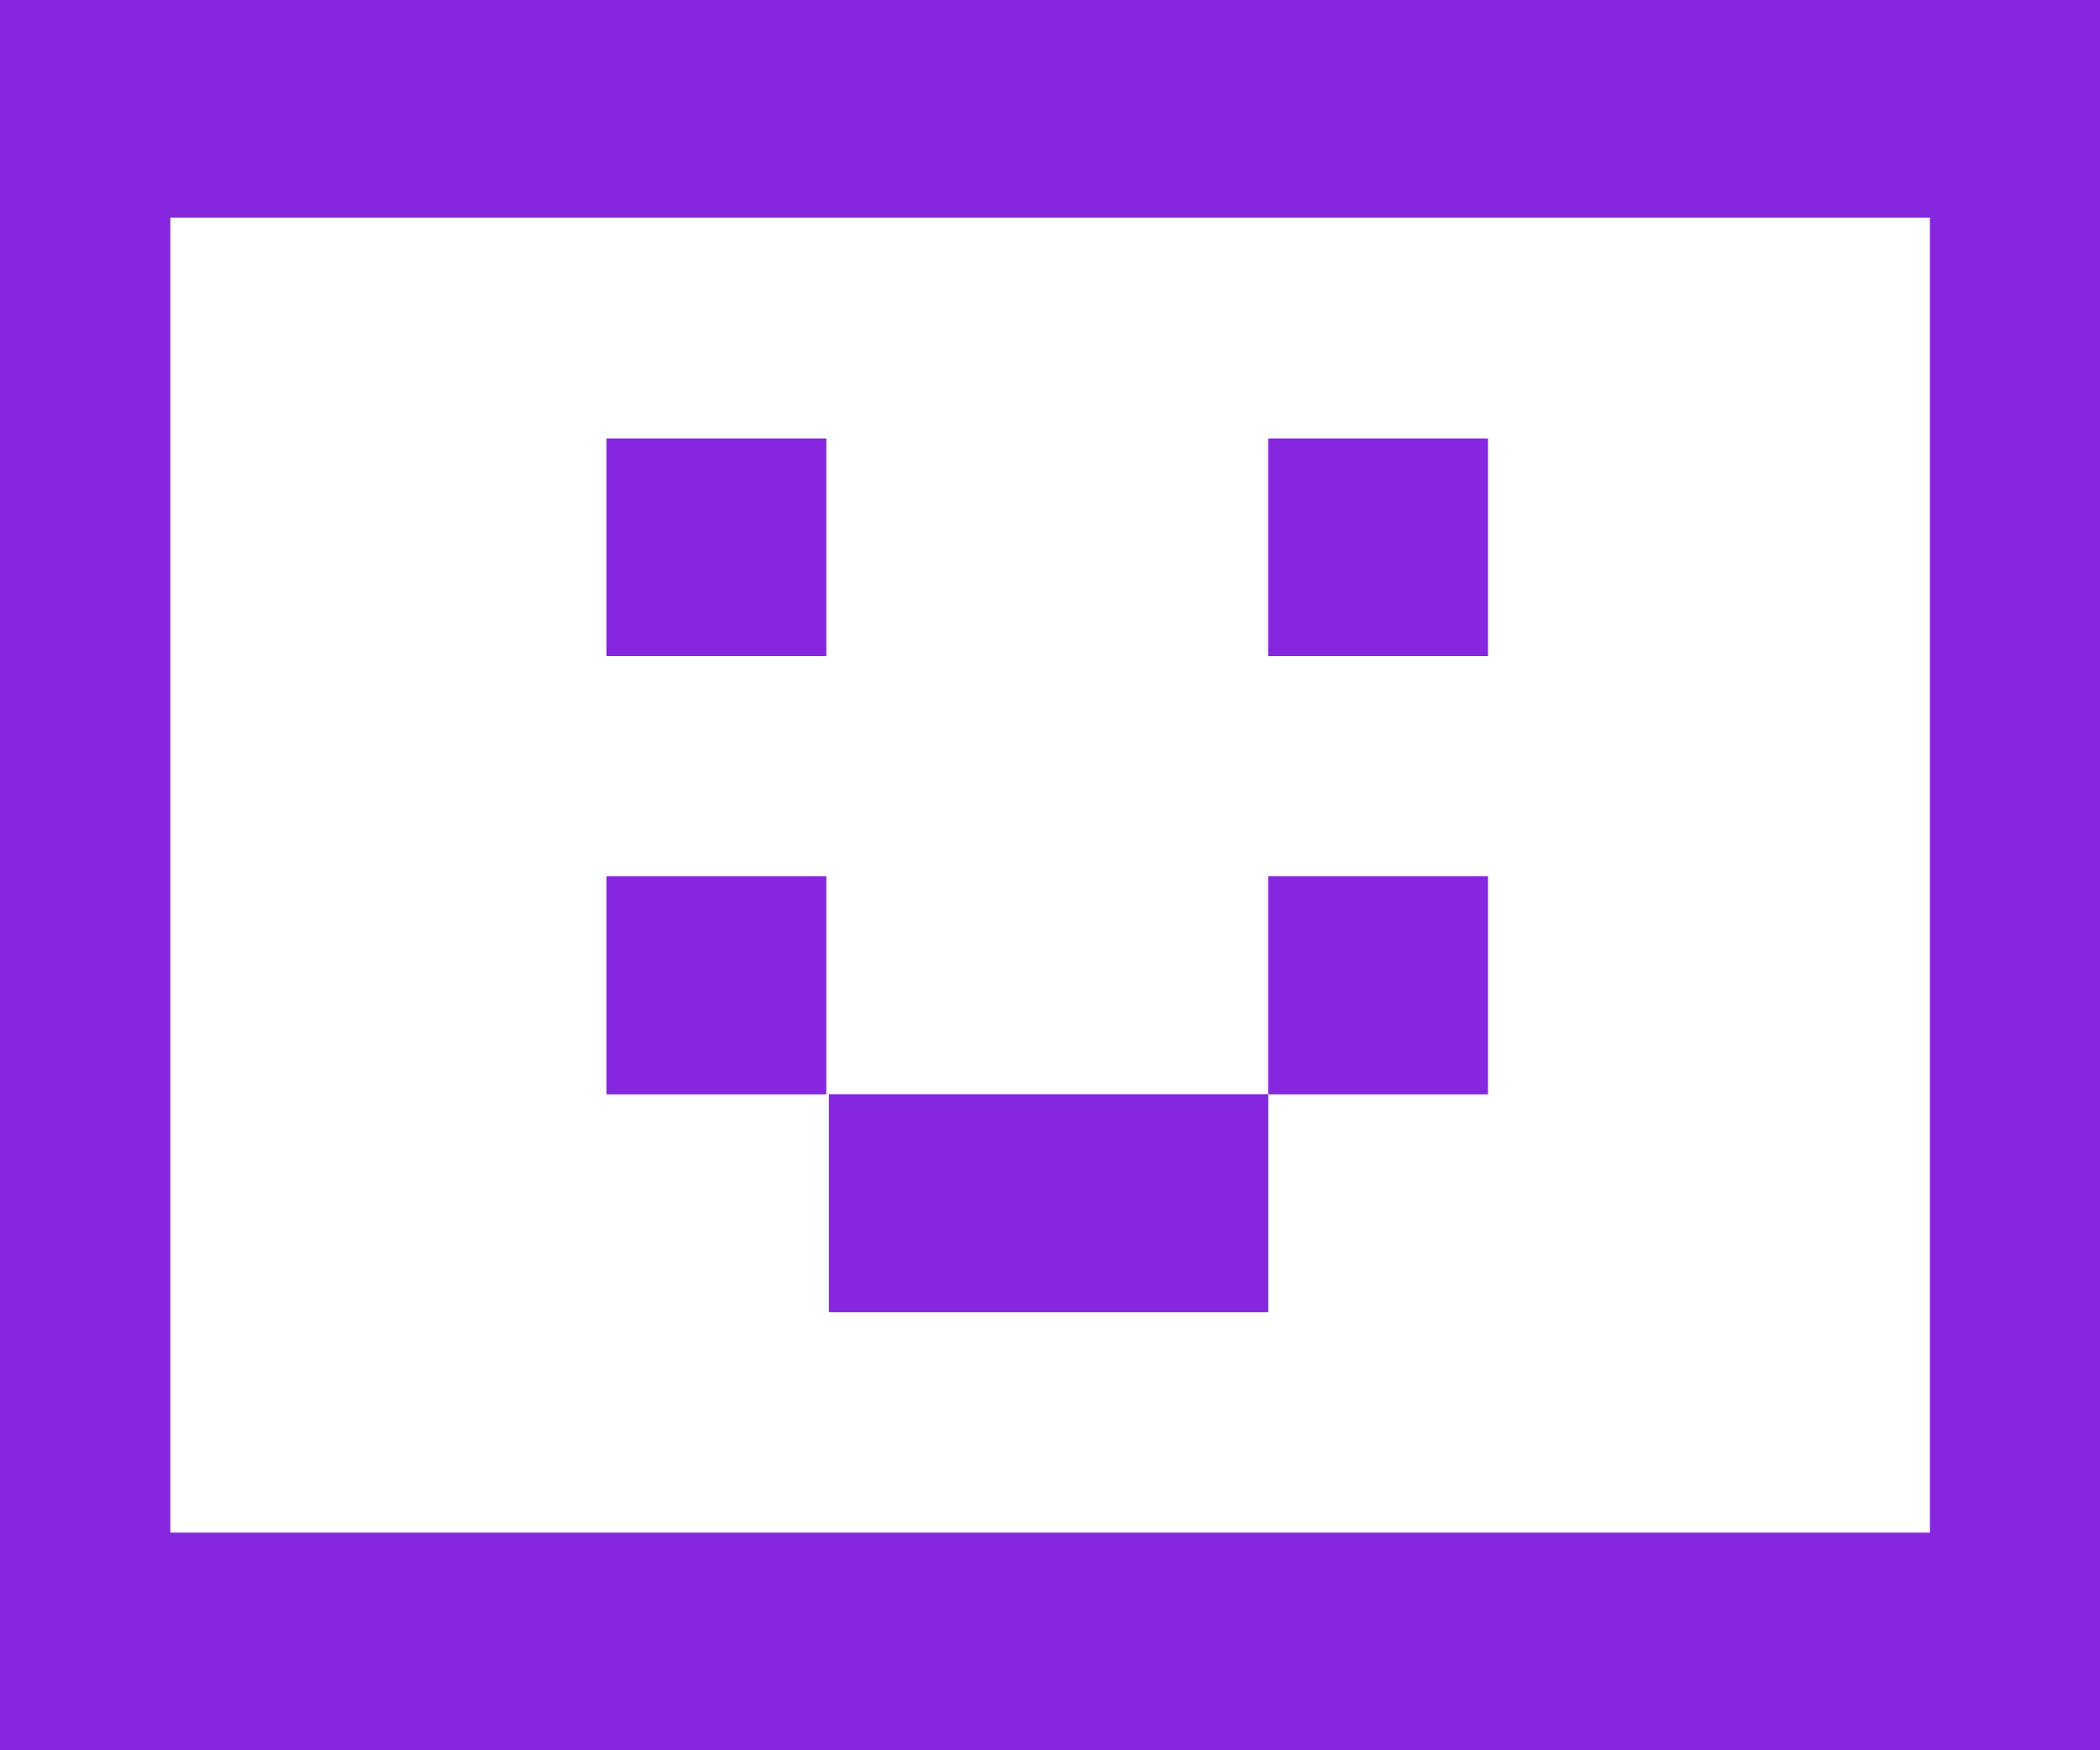
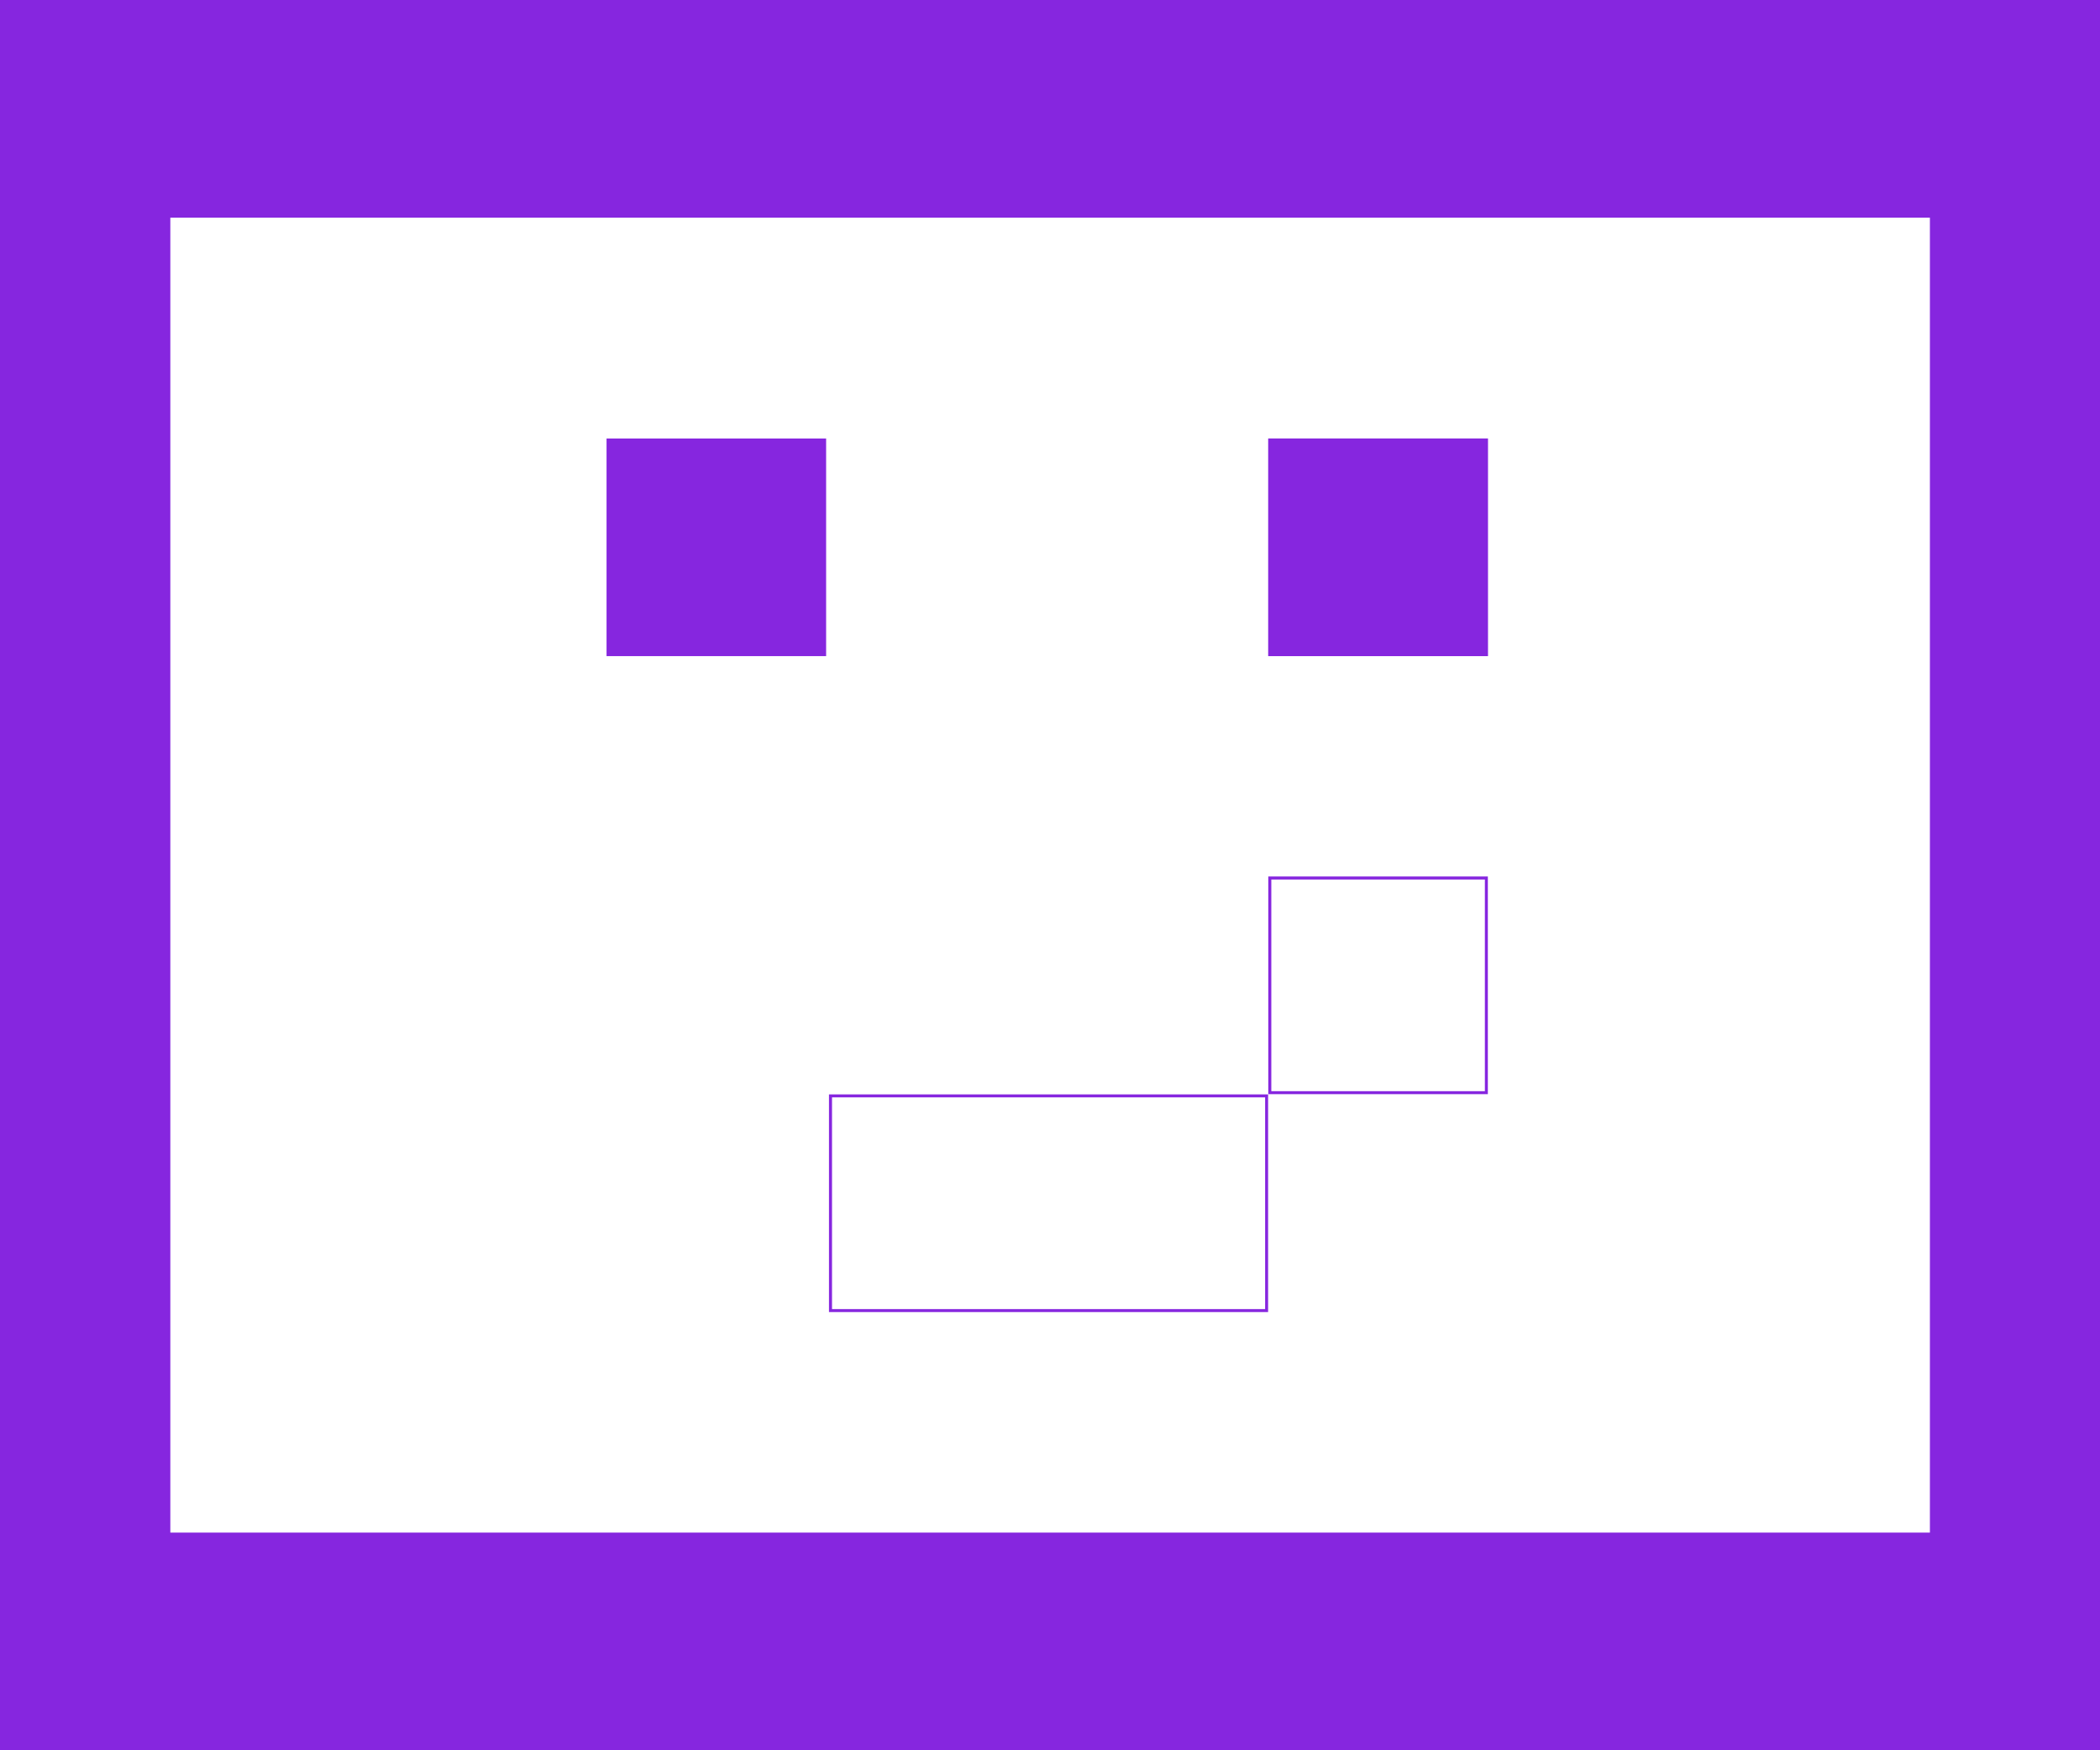
<svg xmlns="http://www.w3.org/2000/svg" width="36" height="30" viewBox="0 0 36 30" fill="none">
  <g clip-path="url(#clip0_2829_540)">
    <g clip-path="url(#clip1_2829_540)">
      <path d="M10.398 7.516H14.162V11.246H10.398V7.516Z" fill="#8626DF" />
-       <path fill-rule="evenodd" clip-rule="evenodd" d="M14.111 7.567H10.45V11.195H14.111V7.567ZM10.398 7.516V11.246H14.162V7.516H10.398Z" fill="#8626DF" />
-       <path d="M10.398 15.023H14.162V18.754H10.398V15.023Z" fill="#8626DF" />
-       <path fill-rule="evenodd" clip-rule="evenodd" d="M14.111 15.075H10.45V18.703H14.111V15.075ZM10.398 15.023V18.754H14.162V15.023H10.398Z" fill="#8626DF" />
-       <path d="M14.211 18.758H21.739V22.489H14.211V18.758Z" fill="#8626DF" />
      <path fill-rule="evenodd" clip-rule="evenodd" d="M21.688 18.809H14.263V22.438H21.688V18.809ZM14.211 18.758V22.489H21.739V18.758H14.211Z" fill="#8626DF" />
-       <path d="M21.742 15.023H25.506V18.754H21.742V15.023Z" fill="#8626DF" />
      <path fill-rule="evenodd" clip-rule="evenodd" d="M25.455 15.075H21.794V18.703H25.455V15.075ZM21.742 15.023V18.754H25.506V15.023H21.742Z" fill="#8626DF" />
      <path d="M21.742 7.516H25.506V11.246H21.742V7.516Z" fill="#8626DF" />
      <path fill-rule="evenodd" clip-rule="evenodd" d="M25.455 7.567H21.794V11.195H25.455V7.567ZM21.742 7.516V11.246H25.506V7.516H21.742Z" fill="#8626DF" />
      <path fill-rule="evenodd" clip-rule="evenodd" d="M33.084 3.731H2.92V26.269H33.084V3.731ZM-0.844 0V30H36.849V0H-0.844Z" fill="#8626DF" />
    </g>
  </g>
  <defs>
    <clipPath id="clip0_2829_540">
      <rect width="36" height="30" fill="white" />
    </clipPath>
    <clipPath id="clip1_2829_540">
      <rect width="37.692" height="30" fill="white" transform="translate(-0.844)" />
    </clipPath>
  </defs>
</svg>